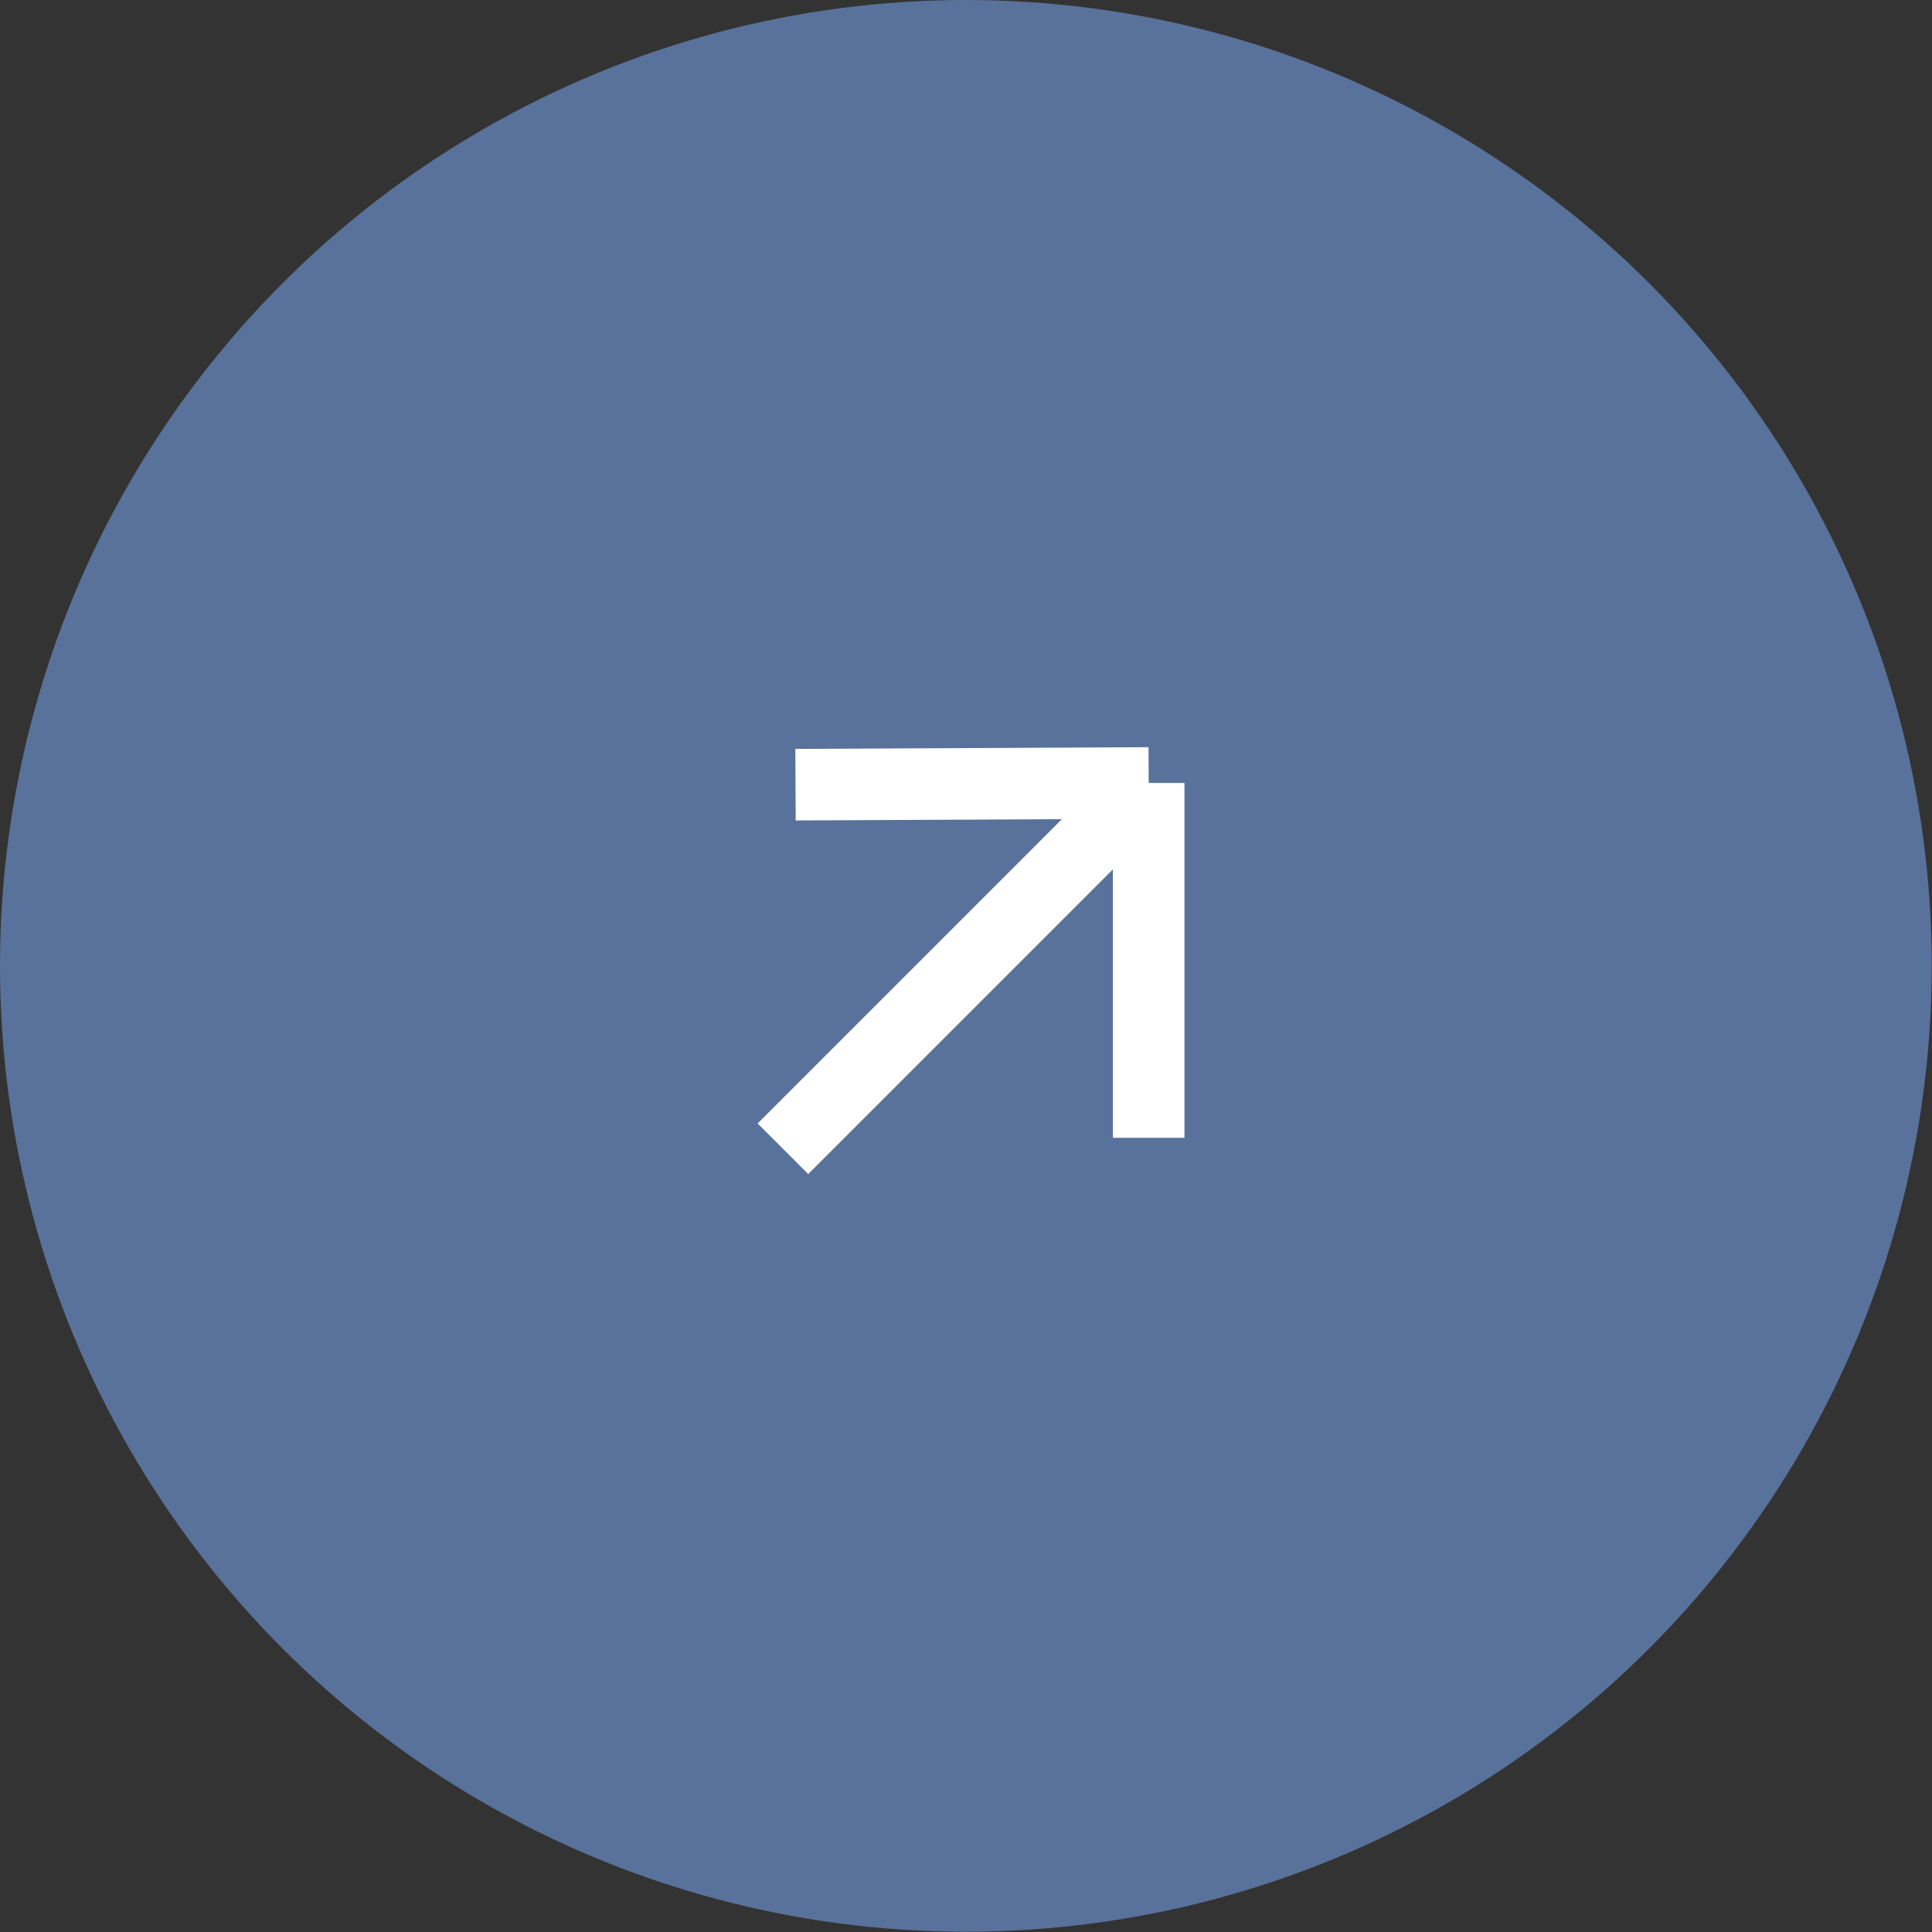
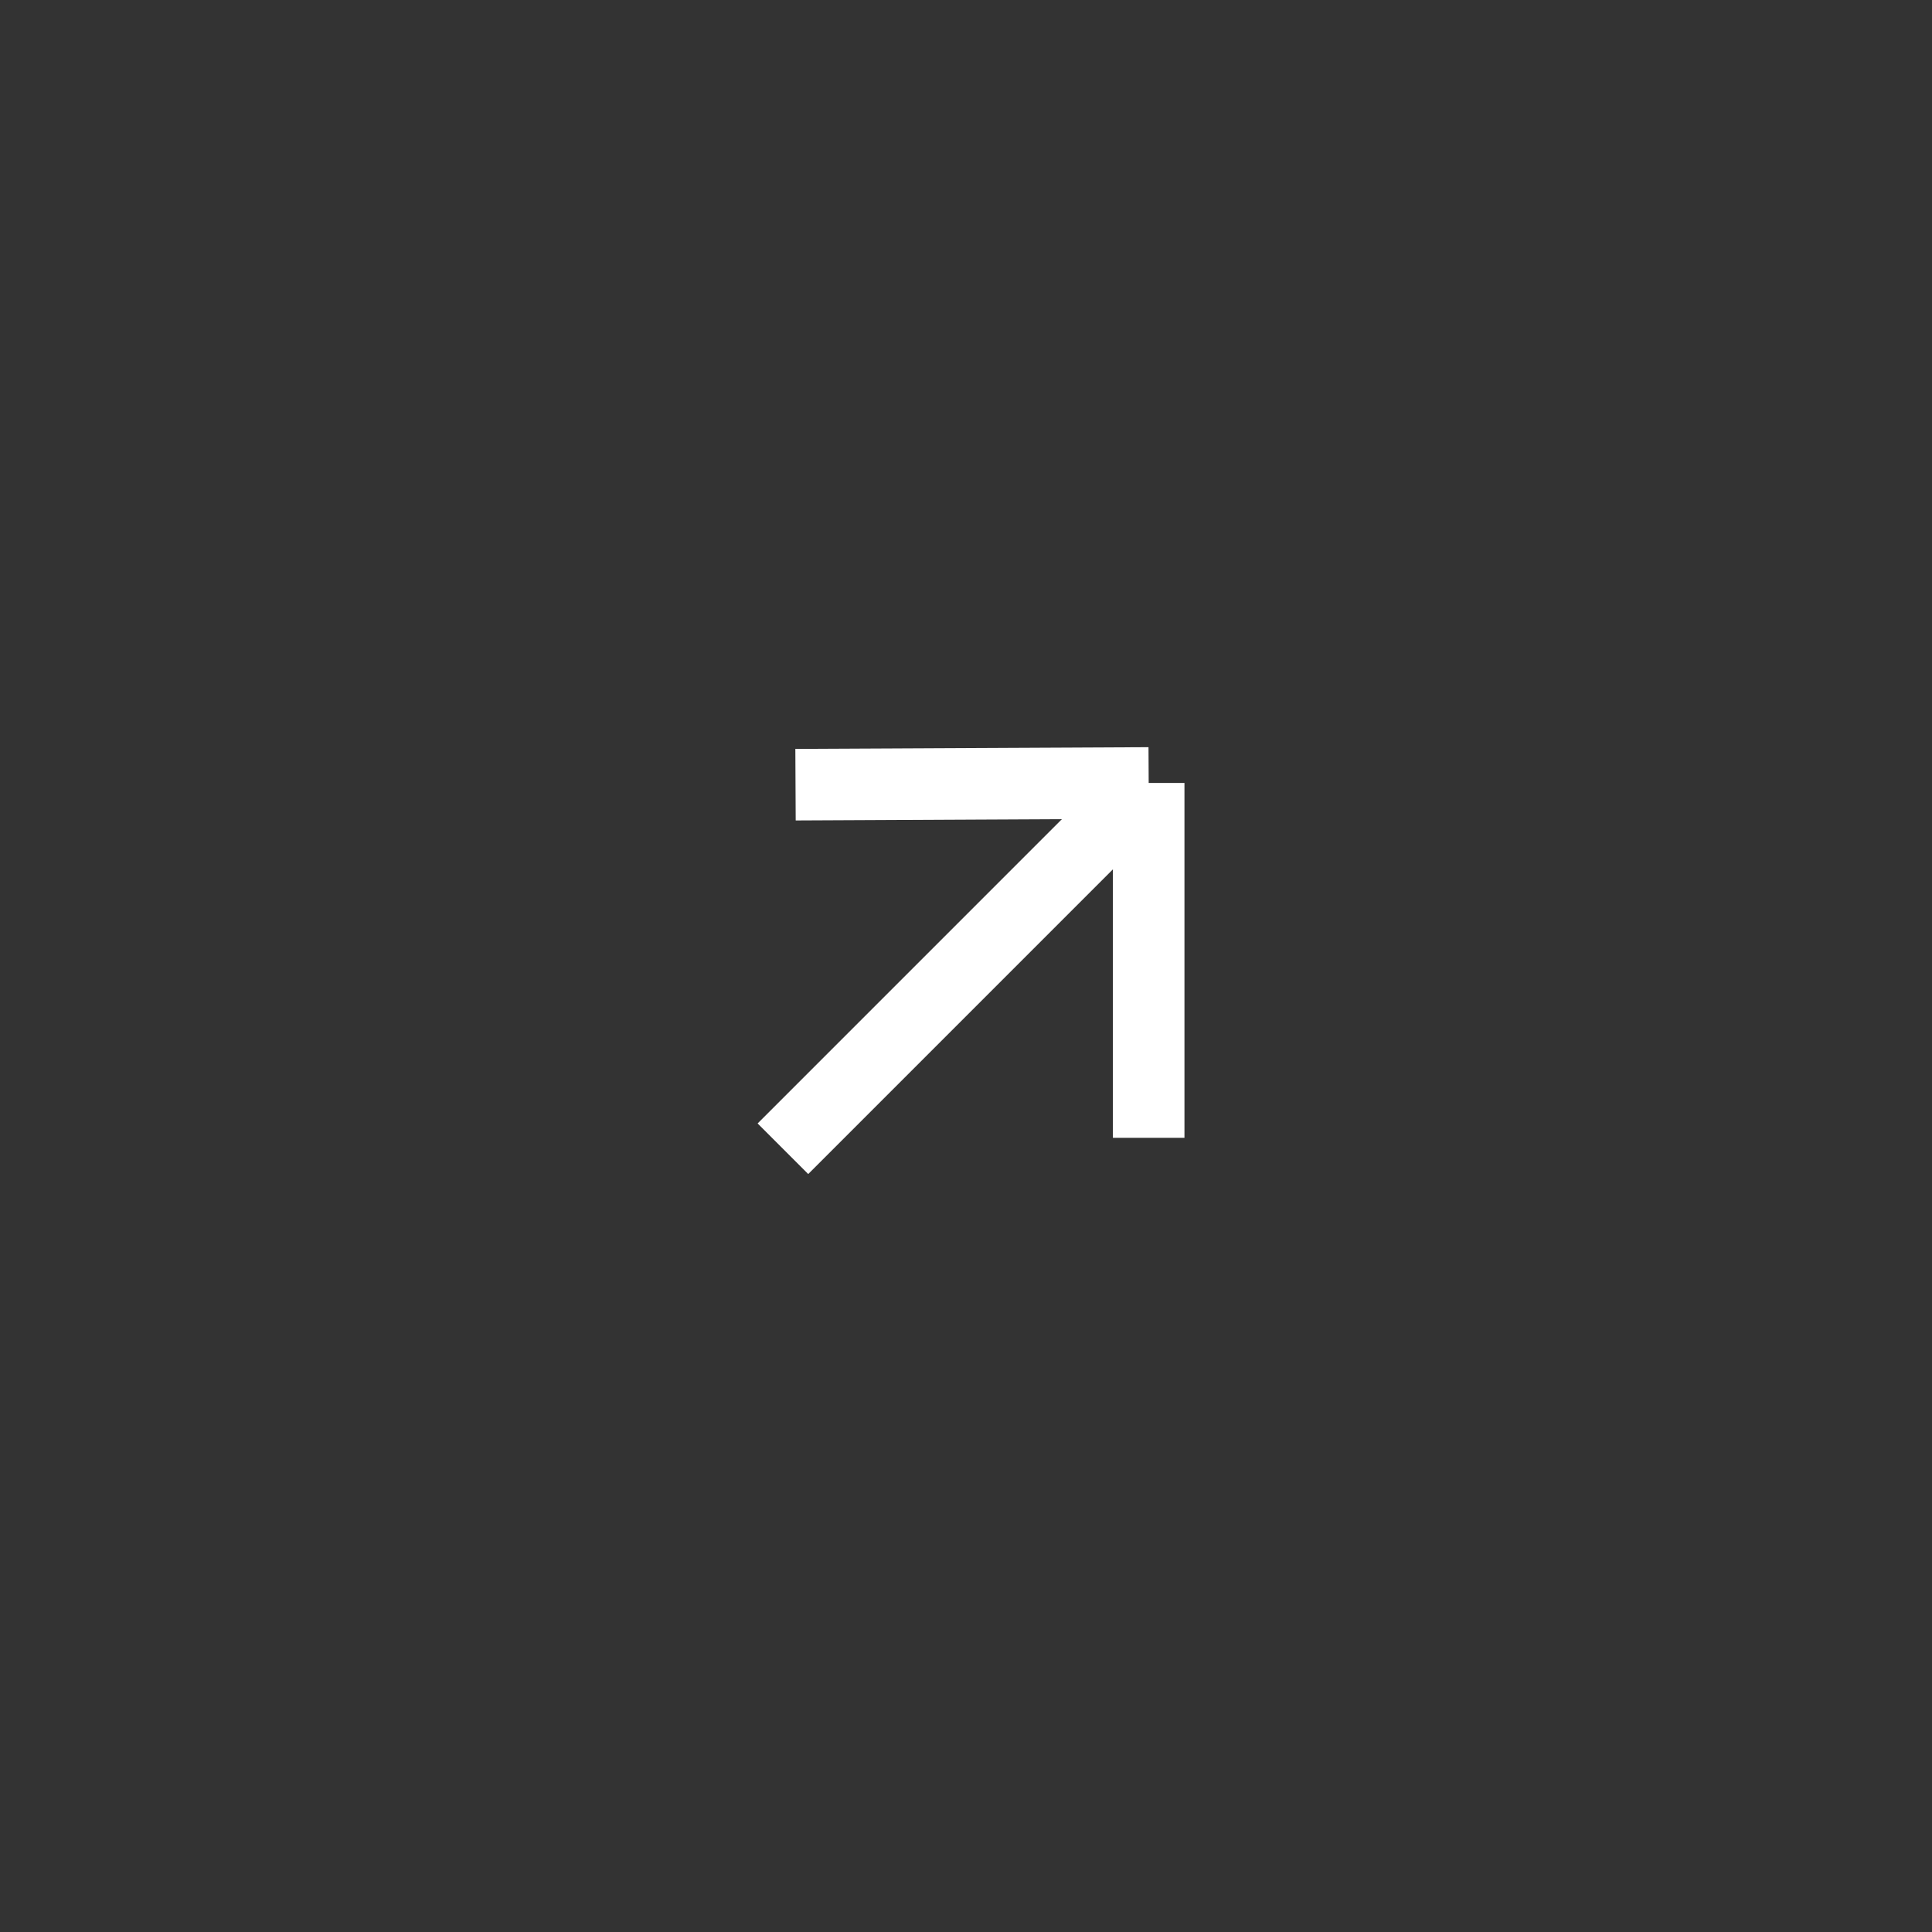
<svg xmlns="http://www.w3.org/2000/svg" width="54" height="54" viewBox="0 0 54 54" fill="none">
  <rect x="0" y="0" width="54" height="54" fill="#333333" stroke="none" />
-   <circle cx="26.996" cy="26.996" r="26.996" fill="#59729B" />
  <path d="M21.883 32.108L32.106 21.884M32.106 21.884L22.235 21.932M32.106 21.884V31.803" stroke="white" stroke-width="2" />
</svg>